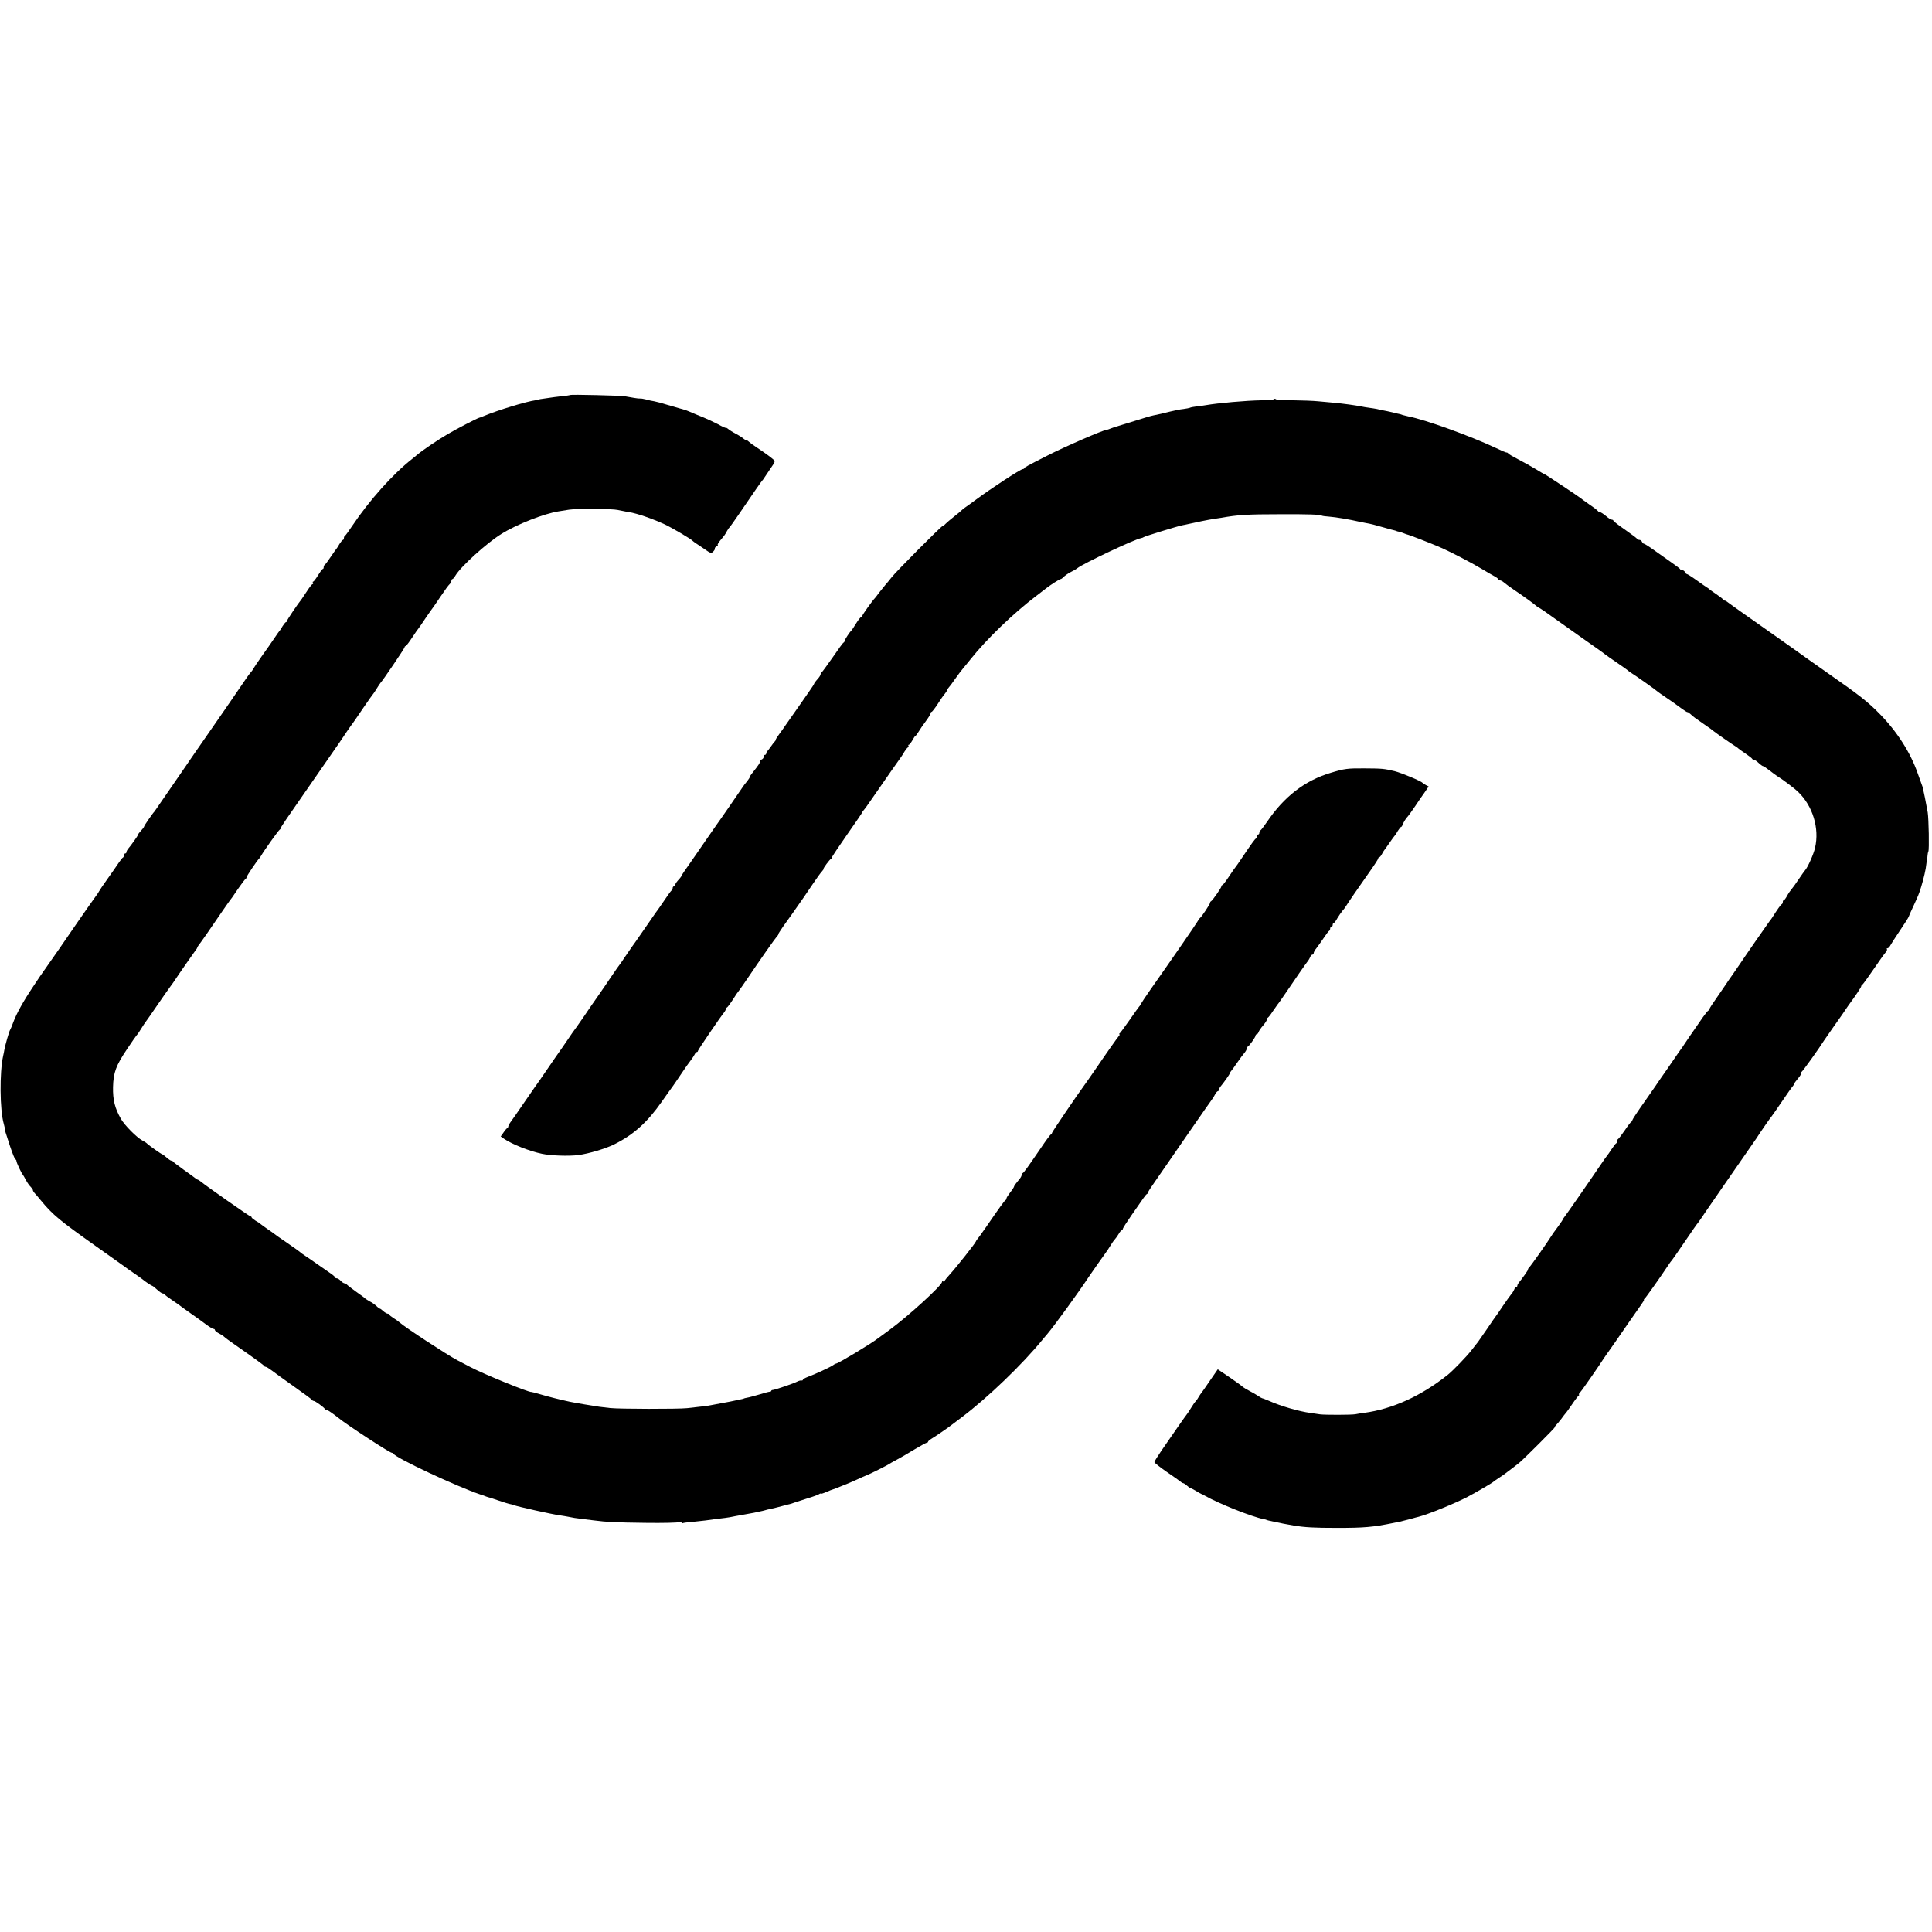
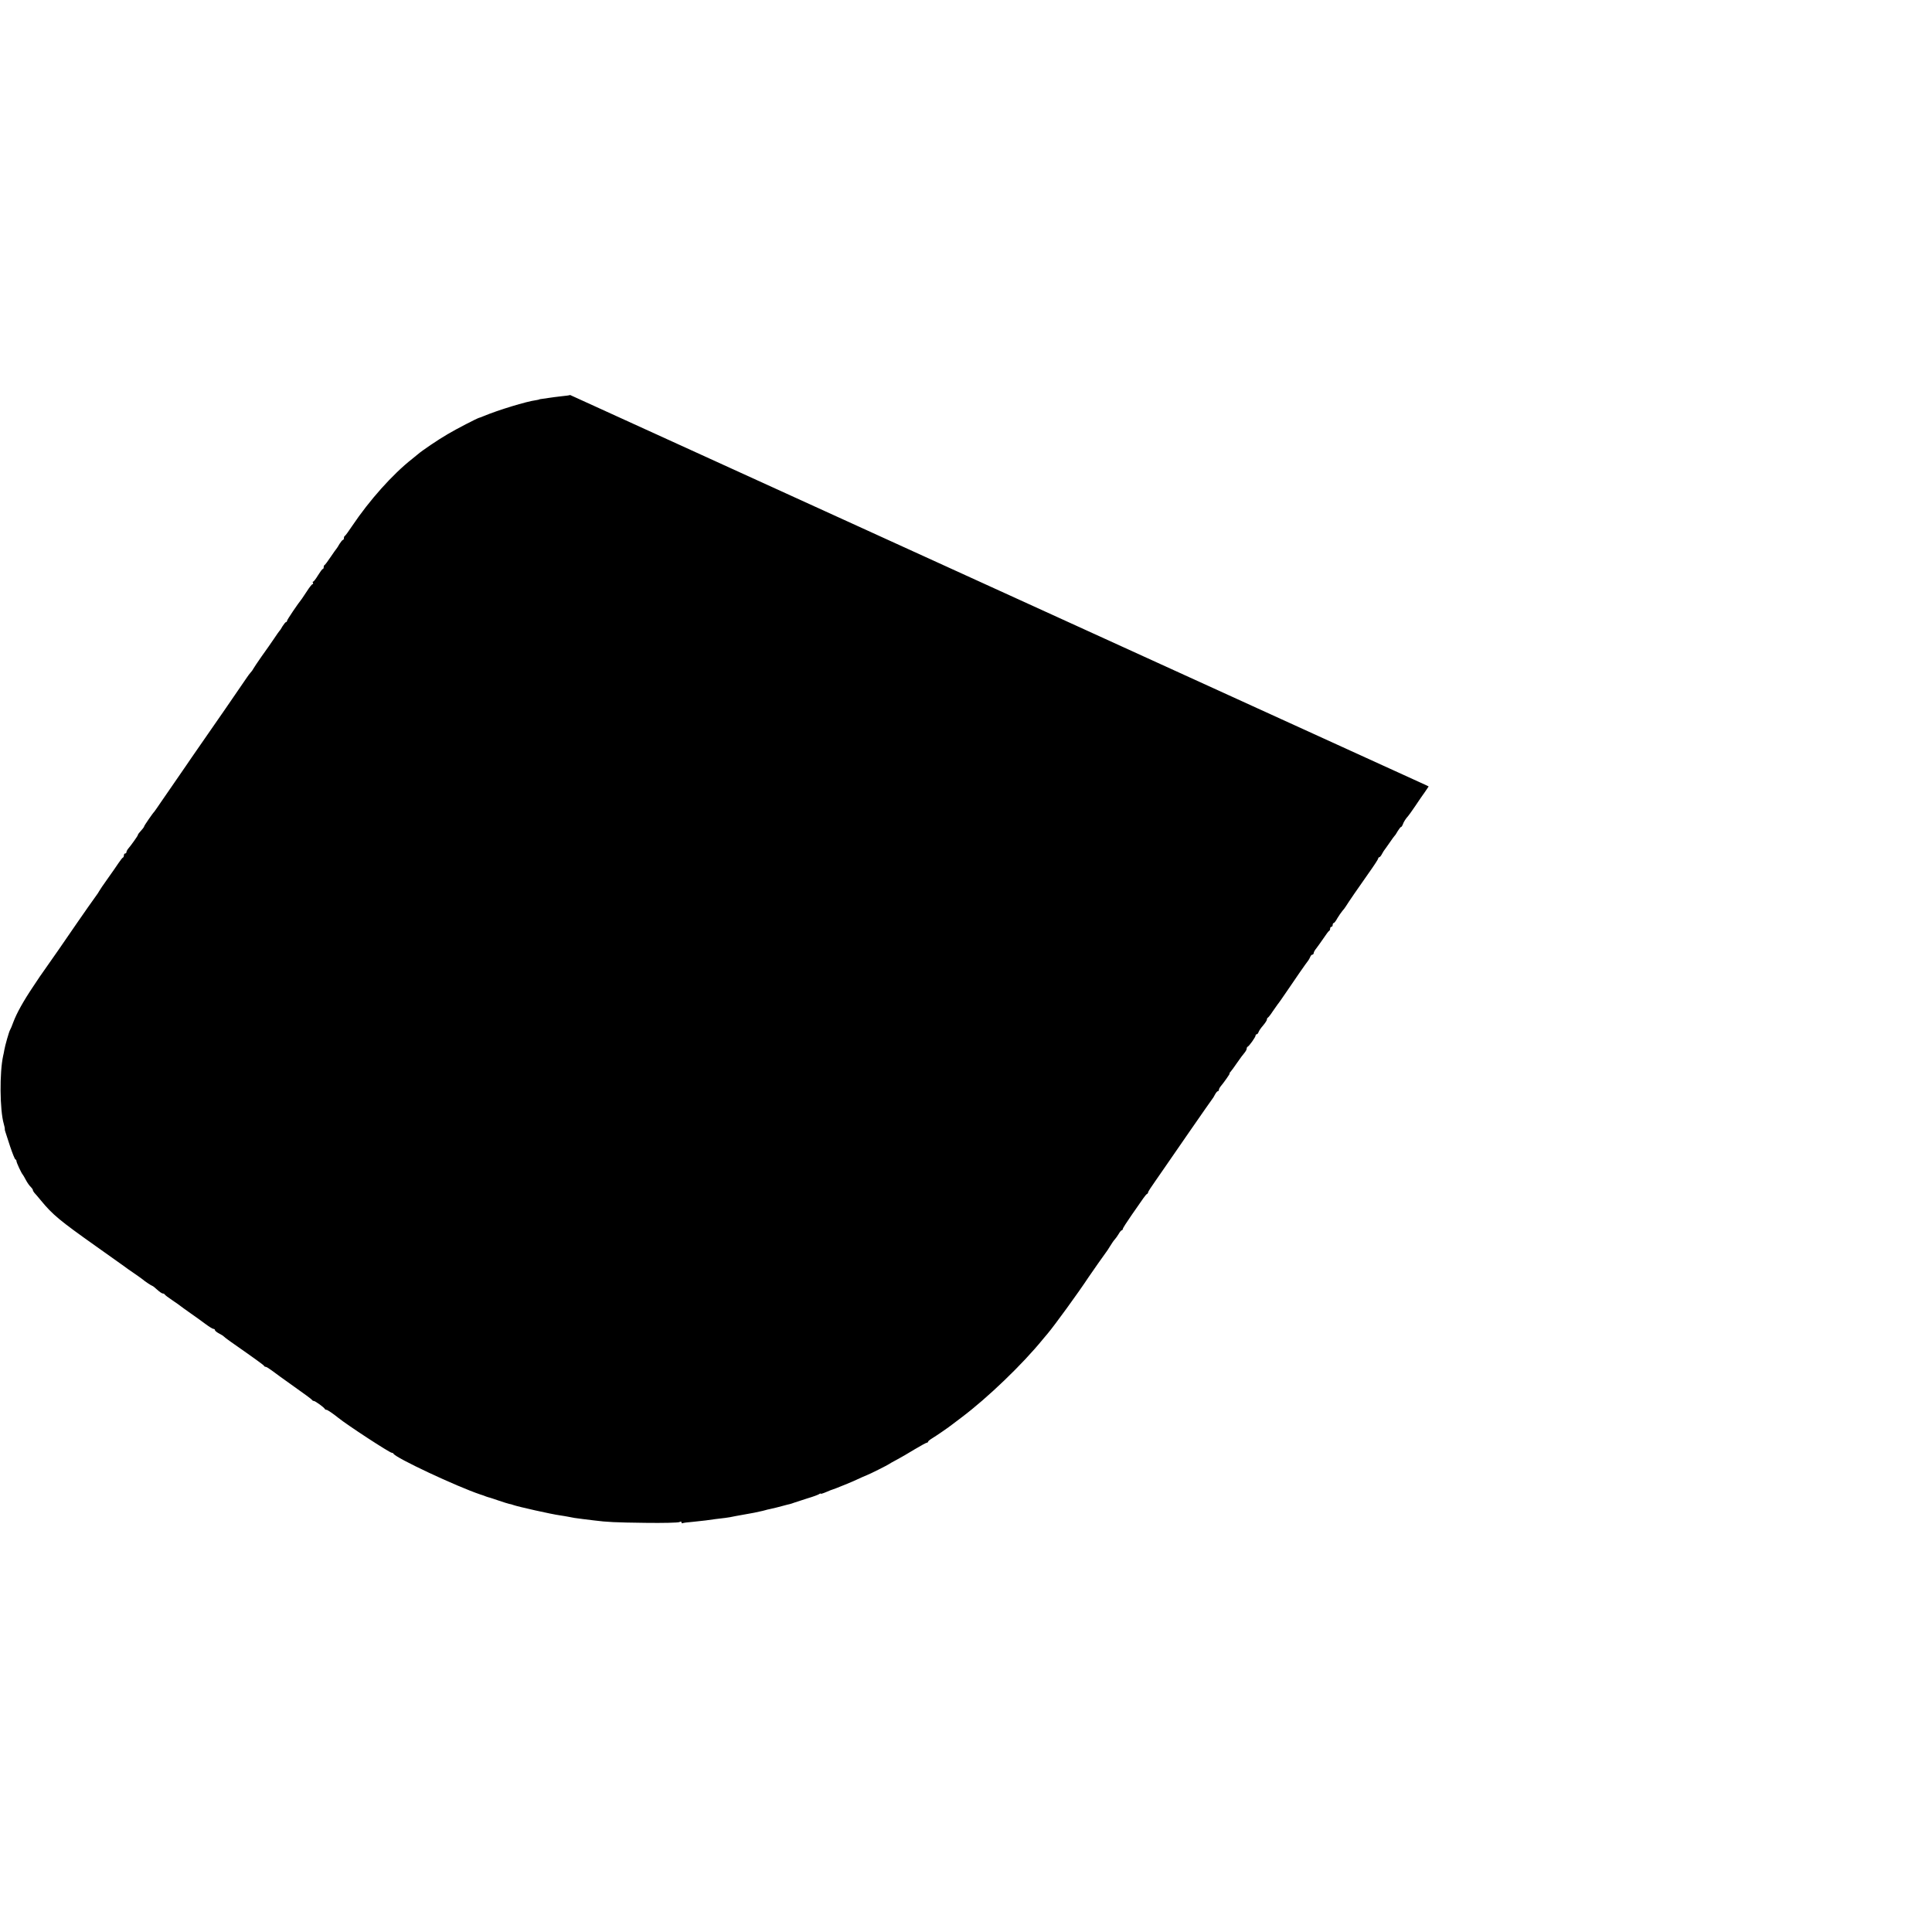
<svg xmlns="http://www.w3.org/2000/svg" version="1.0" width="1528pt" height="1528pt" viewBox="0 0 1528 1528" preserveAspectRatio="xMidYMid meet">
  <g transform="translate(0,1528) scale(0.1,-0.1)" fill="#000000" stroke="none">
-     <path d="M4509 12156 c-2 -2 -33 -7 -69 -10 -36 -4 -81 -10 -100 -13 -19 -3 -44 -7 -55 -8 -11 -1 -20 -3 -20 -4 0 -1 -12 -4 -26 -6 -76 -10 -299 -78 -414 -126 -16 -7 -32 -13 -35 -13 -16 -4 -178 -87 -250 -130 -76 -44 -204 -131 -237 -160 -7 -6 -27 -22 -44 -36 -154 -121 -337 -326 -474 -530 -27 -41 -53 -76 -57 -78 -5 -2 -8 -10 -8 -18 0 -8 -4 -14 -8 -14 -4 0 -16 -15 -27 -32 -10 -18 -21 -35 -24 -38 -3 -3 -24 -32 -46 -65 -22 -33 -43 -61 -47 -63 -5 -2 -8 -10 -8 -18 0 -8 -3 -14 -7 -14 -5 0 -21 -23 -38 -50 -16 -27 -34 -50 -38 -50 -5 0 -5 -4 -2 -10 3 -5 2 -10 -3 -10 -5 0 -24 -24 -42 -52 -19 -29 -38 -57 -42 -63 -33 -41 -118 -167 -118 -175 0 -6 -4 -10 -8 -10 -4 0 -16 -15 -27 -32 -10 -18 -21 -35 -25 -38 -3 -3 -22 -30 -42 -60 -20 -30 -64 -93 -98 -140 -33 -47 -63 -92 -67 -100 -4 -8 -13 -21 -21 -29 -7 -8 -21 -26 -30 -40 -18 -28 -296 -431 -401 -581 -17 -25 -53 -76 -79 -115 -26 -38 -68 -99 -93 -135 -25 -36 -70 -101 -100 -145 -30 -44 -56 -82 -59 -85 -11 -10 -80 -110 -80 -116 0 -3 -6 -12 -12 -19 -28 -31 -38 -44 -38 -50 0 -6 -54 -82 -80 -112 -5 -7 -10 -17 -10 -23 0 -5 -4 -10 -10 -10 -5 0 -10 -6 -10 -14 0 -8 -3 -16 -7 -18 -5 -1 -20 -21 -35 -43 -14 -22 -54 -78 -87 -125 -34 -47 -64 -92 -68 -100 -4 -8 -11 -19 -16 -25 -7 -8 -123 -174 -158 -225 -38 -57 -260 -377 -267 -385 -5 -6 -40 -57 -78 -115 -80 -119 -132 -213 -159 -285 -10 -28 -21 -54 -25 -60 -8 -11 -41 -128 -46 -160 -2 -11 -5 -31 -9 -45 -29 -131 -27 -429 5 -539 5 -18 9 -36 8 -40 -1 -3 1 -13 4 -21 2 -8 20 -61 38 -117 19 -57 38 -103 42 -103 4 0 8 -6 8 -12 0 -13 40 -98 50 -108 3 -3 14 -22 25 -43 11 -21 28 -45 38 -54 9 -9 17 -20 17 -25 0 -5 6 -15 12 -22 7 -7 31 -35 53 -62 92 -112 150 -159 432 -359 120 -85 223 -158 228 -162 6 -5 39 -29 75 -53 36 -25 67 -47 70 -50 11 -11 70 -50 75 -50 3 0 20 -13 38 -30 18 -16 37 -30 44 -30 6 0 13 -3 15 -7 2 -5 30 -26 63 -48 33 -22 62 -43 65 -46 3 -3 37 -27 75 -54 39 -27 93 -66 121 -87 28 -21 56 -38 62 -38 7 0 12 -4 12 -10 0 -5 15 -17 32 -26 18 -9 35 -20 38 -24 3 -4 28 -23 55 -42 206 -144 260 -184 263 -190 2 -5 8 -8 13 -8 6 0 27 -13 47 -28 20 -16 100 -73 177 -128 77 -54 142 -102 143 -106 2 -4 8 -8 14 -8 11 0 81 -51 86 -62 2 -5 8 -8 14 -8 8 0 52 -30 93 -63 70 -57 407 -277 424 -277 5 0 11 -3 13 -7 14 -32 500 -260 688 -323 14 -4 34 -11 45 -16 11 -4 25 -8 30 -9 6 -2 38 -12 72 -24 35 -12 71 -23 80 -25 10 -1 25 -6 33 -9 36 -13 302 -73 370 -82 19 -3 46 -7 60 -10 36 -8 69 -13 120 -19 25 -3 65 -8 90 -11 101 -13 166 -16 405 -19 138 -2 258 1 268 6 11 6 17 5 17 -2 0 -6 3 -9 8 -7 4 3 41 8 82 11 41 4 86 9 100 11 32 5 117 16 155 20 17 2 55 8 85 15 30 6 70 13 89 16 18 3 43 8 55 10 11 3 32 7 46 10 14 3 33 7 42 10 9 3 26 7 37 9 47 11 58 13 101 25 25 7 50 13 55 14 6 1 24 7 40 13 17 6 64 21 105 34 41 12 81 27 88 32 6 5 12 7 12 4 0 -4 20 2 45 13 25 11 46 19 48 19 2 0 45 16 85 33 15 6 29 12 32 13 3 1 22 9 43 18 20 9 54 25 75 34 20 9 39 17 42 18 10 2 165 80 170 85 3 3 30 18 60 34 30 16 95 53 143 83 49 29 92 53 98 53 5 0 9 4 9 8 0 4 15 16 33 27 27 16 131 87 162 112 6 4 37 28 70 53 205 154 482 420 642 617 10 12 27 32 38 45 55 65 246 328 325 448 19 29 129 185 137 195 5 6 20 28 33 50 13 22 30 46 37 53 7 7 20 26 30 42 9 17 21 30 25 30 4 0 8 5 8 10 0 6 32 56 71 112 39 55 80 115 92 132 12 17 25 33 30 34 4 2 7 7 7 12 0 5 26 45 58 90 31 45 64 92 72 104 8 11 95 138 194 281 99 143 182 262 185 265 3 3 12 17 20 33 8 15 18 27 23 27 4 0 8 5 8 10 0 6 5 16 10 23 31 37 80 107 75 107 -4 0 0 6 7 13 7 8 31 40 53 73 22 32 48 67 58 78 9 11 17 25 17 32 0 7 3 14 8 16 12 5 62 76 62 87 0 6 4 11 9 11 5 0 12 8 15 18 3 9 19 33 36 52 16 19 30 40 30 47 0 6 3 13 8 15 4 2 21 23 37 48 17 25 35 50 40 57 6 6 35 48 65 92 65 97 166 242 178 256 4 6 11 18 15 28 3 9 11 17 17 17 5 0 10 6 10 13 0 6 9 23 21 37 11 14 36 50 57 80 20 30 40 57 44 58 5 2 8 10 8 18 0 8 5 14 10 14 6 0 10 7 10 15 0 8 4 15 8 15 5 0 18 17 29 38 12 20 30 46 40 58 10 11 23 28 28 37 15 25 99 148 182 265 40 56 73 107 73 112 0 6 4 10 8 10 5 0 15 12 23 28 8 15 17 29 20 32 3 3 20 28 39 55 19 28 37 52 40 55 4 3 15 20 25 38 11 17 22 32 26 32 4 0 9 8 13 18 6 20 27 52 42 67 5 5 31 42 57 80 26 39 60 89 77 112 l29 43 -22 11 c-12 7 -24 15 -27 18 -11 14 -168 79 -220 92 -86 20 -97 21 -235 22 -139 1 -161 -2 -270 -35 -205 -61 -370 -189 -505 -389 -24 -35 -47 -65 -52 -67 -4 -2 -8 -10 -8 -18 0 -8 -4 -14 -10 -14 -5 0 -10 -6 -10 -14 0 -8 -3 -16 -7 -18 -8 -3 -34 -39 -114 -158 -24 -36 -46 -67 -49 -70 -3 -3 -26 -35 -50 -72 -25 -38 -48 -68 -52 -68 -5 0 -8 -4 -8 -10 0 -11 -71 -113 -82 -118 -5 -2 -8 -8 -8 -13 0 -10 -67 -111 -79 -119 -5 -3 -14 -17 -22 -31 -13 -23 -195 -287 -372 -538 -37 -53 -70 -103 -74 -111 -4 -8 -9 -17 -13 -20 -3 -3 -37 -50 -75 -105 -38 -55 -74 -103 -79 -107 -6 -4 -7 -8 -3 -8 4 0 3 -6 -3 -12 -15 -18 -91 -125 -185 -263 -44 -64 -86 -124 -93 -133 -47 -63 -252 -365 -252 -372 0 -5 -4 -10 -9 -12 -4 -1 -39 -48 -76 -103 -112 -164 -138 -200 -147 -203 -4 -2 -8 -9 -8 -16 0 -8 -13 -29 -30 -47 -16 -19 -30 -38 -30 -43 0 -4 -13 -25 -30 -46 -16 -21 -30 -42 -30 -48 0 -6 -3 -12 -8 -14 -7 -3 -47 -58 -157 -218 -32 -47 -62 -87 -65 -90 -4 -3 -9 -10 -11 -17 -5 -16 -154 -204 -206 -261 -24 -26 -43 -50 -43 -55 0 -4 -4 -5 -10 -2 -5 3 -10 2 -10 -4 0 -27 -266 -270 -415 -379 -38 -28 -79 -58 -90 -66 -57 -44 -311 -197 -331 -200 -7 -1 -18 -7 -25 -13 -16 -13 -148 -74 -201 -93 -21 -8 -38 -18 -38 -22 0 -5 -6 -8 -12 -6 -7 1 -22 -3 -33 -9 -25 -14 -176 -65 -192 -66 -7 0 -13 -3 -13 -7 0 -4 -6 -7 -12 -7 -7 0 -44 -10 -83 -22 -38 -11 -81 -23 -95 -25 -14 -3 -25 -5 -25 -6 0 -1 -7 -3 -15 -5 -42 -9 -77 -16 -95 -20 -66 -12 -133 -25 -155 -29 -24 -5 -49 -8 -185 -23 -73 -8 -541 -7 -610 1 -27 3 -66 8 -85 10 -36 5 -199 32 -235 40 -70 15 -170 40 -230 58 -38 11 -71 20 -72 19 -17 -6 -379 142 -483 197 -36 19 -83 44 -105 55 -78 41 -413 260 -452 296 -10 9 -33 26 -50 36 -18 11 -33 23 -33 27 0 4 -6 8 -13 8 -7 0 -23 9 -35 20 -12 11 -24 20 -27 20 -3 0 -16 9 -28 21 -12 11 -35 28 -52 36 -16 9 -32 19 -35 22 -3 4 -36 29 -75 56 -38 27 -71 53 -73 57 -2 4 -9 8 -16 8 -7 0 -21 9 -31 20 -10 11 -24 20 -32 20 -7 0 -13 3 -13 8 0 4 -21 22 -47 39 -27 18 -70 48 -98 68 -27 20 -68 47 -90 62 -22 14 -42 29 -45 33 -3 3 -48 35 -100 71 -52 35 -97 67 -100 70 -3 3 -27 20 -55 39 -27 19 -52 37 -55 40 -3 4 -20 15 -38 25 -17 11 -32 23 -32 27 0 4 -4 8 -9 8 -8 0 -348 238 -394 276 -9 7 -20 14 -23 14 -2 0 -10 5 -17 10 -7 6 -48 36 -92 67 -44 32 -83 61 -86 66 -3 5 -9 8 -13 7 -4 -1 -21 10 -37 24 -16 14 -31 26 -34 26 -7 0 -107 71 -120 84 -5 6 -23 18 -39 26 -44 23 -140 120 -169 170 -49 86 -65 151 -63 252 3 116 22 169 113 304 36 54 69 101 72 104 3 3 12 14 19 25 34 55 52 81 59 90 5 6 44 62 87 125 44 63 86 125 95 136 9 12 22 30 29 40 58 87 173 251 181 261 6 7 11 15 11 18 0 3 5 11 10 18 13 15 107 150 180 258 30 44 60 86 65 93 6 6 35 47 64 91 30 44 59 82 63 83 4 2 8 8 8 14 0 8 84 134 100 148 3 3 10 13 15 22 24 42 139 203 147 206 4 2 8 7 8 12 0 7 50 81 210 310 121 174 248 357 260 375 23 36 94 139 100 145 3 3 38 55 79 115 41 61 78 112 81 115 3 3 17 23 30 45 13 22 27 42 30 45 13 11 190 272 190 281 0 5 3 9 8 9 4 0 27 30 52 68 24 37 47 69 50 72 3 3 28 39 55 80 28 41 53 77 56 80 3 3 31 44 64 93 32 48 64 92 72 98 7 6 13 18 13 25 0 8 4 14 8 14 4 0 15 12 24 28 43 72 247 257 363 329 121 76 341 162 454 179 14 2 51 8 81 13 53 9 344 8 385 -2 11 -2 40 -8 65 -13 25 -4 47 -8 50 -9 3 -1 19 -5 35 -9 54 -14 159 -53 220 -82 58 -27 215 -119 225 -133 3 -3 12 -10 21 -16 9 -5 40 -27 70 -47 50 -35 54 -36 70 -20 9 9 15 20 13 24 -3 4 4 11 13 17 10 6 14 11 10 11 -5 0 3 15 17 33 15 17 30 37 35 43 4 5 14 21 21 35 7 13 16 26 20 29 4 3 37 50 75 105 119 175 178 260 184 265 3 3 11 13 16 22 6 10 28 42 49 73 38 55 39 56 20 73 -22 19 -63 49 -132 95 -26 17 -53 37 -60 44 -7 7 -17 13 -22 13 -5 0 -15 6 -22 13 -7 6 -33 23 -58 36 -25 13 -53 31 -62 39 -10 8 -18 12 -18 9 0 -4 -28 9 -62 28 -35 18 -88 43 -118 55 -30 12 -68 27 -85 35 -39 17 -64 26 -100 35 -16 5 -61 18 -100 29 -38 12 -83 24 -100 27 -16 2 -47 9 -67 15 -20 5 -40 8 -45 7 -4 -1 -26 1 -48 5 -22 4 -56 10 -75 13 -41 6 -425 15 -431 10z" />
-     <path d="M10077 12123 c-4 -4 -49 -8 -100 -9 -124 -2 -344 -22 -437 -38 -14 -3 -47 -7 -73 -10 -27 -3 -52 -8 -56 -11 -5 -2 -28 -7 -52 -10 -24 -2 -71 -12 -104 -20 -59 -15 -85 -21 -135 -31 -23 -5 -60 -16 -220 -66 -36 -11 -69 -21 -75 -23 -5 -1 -23 -7 -38 -13 -16 -7 -32 -12 -36 -12 -24 0 -335 -135 -471 -205 -161 -82 -175 -90 -178 -97 -2 -5 -8 -8 -13 -8 -17 0 -254 -155 -368 -240 -40 -30 -81 -59 -90 -65 -8 -5 -20 -15 -26 -21 -5 -6 -32 -28 -60 -50 -27 -21 -57 -47 -66 -56 -9 -10 -20 -18 -24 -18 -10 0 -374 -366 -405 -408 -14 -18 -35 -44 -47 -57 -12 -14 -34 -42 -50 -62 -15 -21 -30 -40 -33 -43 -17 -16 -100 -132 -100 -140 0 -6 -4 -10 -9 -10 -5 0 -24 -24 -41 -52 -18 -29 -35 -55 -39 -58 -12 -10 -51 -70 -51 -79 0 -5 -4 -11 -8 -13 -5 -1 -44 -55 -87 -118 -44 -63 -83 -116 -87 -118 -4 -2 -8 -9 -8 -15 0 -7 -11 -24 -25 -39 -14 -15 -25 -30 -25 -33 0 -4 -18 -32 -40 -63 -22 -31 -45 -64 -50 -72 -6 -8 -37 -53 -70 -100 -33 -47 -66 -94 -73 -104 -6 -10 -27 -39 -44 -62 -18 -24 -30 -44 -27 -44 3 0 -1 -6 -8 -14 -7 -7 -20 -24 -28 -36 -8 -12 -21 -28 -27 -36 -7 -7 -13 -17 -13 -23 0 -6 -4 -11 -10 -11 -5 0 -10 -7 -10 -15 0 -9 -7 -18 -15 -21 -8 -4 -15 -11 -15 -18 0 -12 -11 -27 -57 -86 -13 -15 -23 -31 -23 -35 0 -4 -10 -20 -22 -35 -13 -15 -29 -36 -35 -46 -27 -40 -192 -280 -205 -296 -7 -10 -38 -54 -68 -98 -30 -44 -90 -130 -132 -191 -43 -60 -78 -112 -78 -115 0 -3 -6 -12 -12 -19 -30 -33 -38 -45 -38 -55 0 -5 -4 -10 -10 -10 -5 0 -10 -6 -10 -14 0 -8 -3 -16 -7 -18 -5 -1 -26 -30 -48 -63 -22 -33 -44 -64 -48 -70 -5 -5 -55 -77 -112 -160 -57 -82 -107 -155 -112 -160 -4 -6 -26 -37 -48 -70 -22 -33 -42 -62 -45 -65 -3 -3 -31 -43 -63 -90 -31 -47 -79 -116 -106 -155 -27 -38 -80 -115 -117 -170 -38 -55 -71 -102 -74 -105 -3 -3 -23 -32 -45 -65 -22 -33 -44 -64 -48 -70 -6 -8 -90 -128 -179 -259 -7 -10 -25 -35 -39 -55 -14 -20 -56 -81 -94 -136 -37 -55 -79 -114 -91 -131 -13 -17 -24 -36 -24 -42 0 -6 -4 -12 -8 -14 -4 -1 -18 -17 -30 -35 l-22 -31 27 -19 c66 -44 199 -97 299 -118 69 -15 213 -20 289 -10 82 11 212 50 280 83 157 78 265 176 381 342 41 58 77 110 82 115 4 6 34 48 65 95 31 47 67 98 80 114 12 15 26 37 31 47 5 11 13 19 18 19 4 0 8 4 8 9 0 8 183 277 210 308 5 7 10 16 10 22 0 5 4 11 9 13 7 3 31 36 76 107 6 8 15 21 20 27 6 7 35 49 65 93 103 153 218 316 234 334 9 9 14 17 11 17 -3 0 15 28 39 63 25 34 54 76 66 92 82 116 122 174 170 246 30 45 63 90 73 100 9 11 15 19 11 19 -6 0 48 74 59 78 4 2 7 7 7 12 0 5 54 85 120 180 66 94 120 173 120 176 0 3 6 12 13 19 6 7 27 35 45 62 124 179 243 350 250 358 4 6 17 25 27 43 11 17 23 32 28 32 4 0 5 5 2 10 -3 6 -2 10 3 10 5 0 17 16 28 35 10 19 21 35 24 35 3 0 14 15 25 33 10 17 36 55 57 83 21 28 38 56 38 62 0 7 4 12 8 12 4 0 25 27 46 59 21 33 46 70 57 82 10 12 19 26 19 30 0 4 6 14 13 21 7 7 28 35 47 63 35 49 56 77 75 99 6 6 28 34 50 61 127 160 340 365 518 500 40 30 77 59 82 63 33 26 105 72 113 72 5 0 16 8 25 18 9 9 33 26 54 37 21 10 45 24 53 31 46 37 457 231 505 238 5 1 15 4 20 8 16 9 266 86 307 94 13 2 34 7 48 10 46 11 165 35 200 40 19 3 46 7 60 9 128 23 205 28 460 28 231 1 316 -2 334 -11 5 -3 31 -6 59 -8 53 -4 159 -22 242 -41 17 -3 37 -8 45 -9 38 -6 80 -17 145 -36 39 -11 77 -22 85 -23 8 -2 15 -4 15 -5 0 -1 8 -3 18 -5 10 -2 26 -7 35 -11 9 -4 22 -8 27 -10 23 -5 176 -65 252 -97 97 -42 253 -123 343 -177 36 -22 80 -47 98 -57 17 -9 32 -20 32 -25 0 -4 6 -8 13 -8 7 0 22 -8 33 -18 10 -9 48 -37 84 -61 77 -52 149 -104 171 -124 8 -7 22 -16 30 -19 8 -4 53 -35 101 -70 48 -34 158 -112 244 -173 86 -60 162 -114 168 -120 6 -5 47 -34 91 -64 44 -30 82 -57 85 -60 3 -3 14 -12 25 -19 42 -26 206 -142 215 -152 3 -3 34 -25 70 -49 36 -24 87 -60 113 -80 27 -20 50 -35 53 -33 2 1 13 -6 23 -15 25 -23 34 -30 111 -83 36 -24 70 -49 76 -55 13 -11 145 -103 173 -120 9 -5 18 -13 21 -16 3 -3 28 -21 55 -39 28 -19 51 -37 53 -42 2 -4 8 -8 14 -8 5 0 16 -6 23 -12 31 -28 44 -38 51 -38 3 0 25 -15 47 -32 23 -18 49 -37 58 -43 43 -26 138 -97 170 -128 116 -111 170 -289 134 -442 -11 -51 -59 -157 -79 -178 -6 -7 -29 -39 -51 -72 -22 -33 -47 -68 -56 -78 -9 -10 -25 -33 -35 -52 -10 -19 -22 -35 -26 -35 -5 0 -8 -6 -8 -14 0 -8 -4 -16 -9 -18 -7 -3 -31 -36 -76 -107 -5 -8 -14 -20 -20 -27 -9 -11 -203 -290 -235 -339 -8 -12 -33 -48 -55 -80 -22 -31 -47 -67 -55 -80 -8 -12 -41 -60 -72 -105 -32 -45 -58 -85 -58 -90 0 -5 -4 -10 -8 -12 -5 -1 -24 -25 -44 -53 -93 -134 -144 -208 -153 -223 -5 -9 -14 -21 -18 -26 -5 -6 -39 -56 -77 -111 -38 -55 -72 -105 -77 -111 -4 -5 -12 -17 -18 -26 -5 -9 -56 -82 -112 -162 -57 -80 -103 -150 -103 -155 0 -5 -4 -11 -8 -13 -4 -1 -28 -32 -52 -68 -25 -36 -48 -66 -52 -68 -5 -2 -8 -10 -8 -17 0 -7 -3 -15 -7 -17 -5 -1 -21 -23 -38 -48 -16 -25 -32 -47 -35 -50 -3 -3 -31 -43 -63 -90 -87 -129 -264 -383 -276 -397 -6 -7 -11 -15 -11 -17 0 -3 -16 -27 -35 -53 -42 -57 -47 -64 -60 -85 -29 -47 -157 -229 -171 -242 -8 -9 -13 -16 -9 -16 5 0 -44 -70 -75 -107 -5 -7 -10 -17 -10 -23 0 -5 -4 -10 -9 -10 -5 0 -12 -8 -15 -18 -4 -10 -14 -27 -24 -38 -9 -11 -39 -53 -67 -94 -27 -41 -52 -77 -55 -80 -3 -3 -34 -48 -69 -100 -36 -52 -69 -99 -73 -105 -5 -5 -27 -35 -51 -65 -36 -47 -148 -163 -189 -195 -209 -166 -435 -269 -658 -299 -25 -3 -56 -8 -70 -11 -30 -6 -244 -6 -280 -1 -14 2 -47 7 -75 11 -92 12 -238 55 -327 95 -26 11 -51 21 -55 21 -5 1 -19 9 -33 19 -14 9 -44 27 -66 38 -23 12 -48 27 -56 34 -7 7 -54 41 -105 76 l-92 62 -60 -87 c-33 -49 -64 -93 -69 -99 -5 -5 -14 -20 -21 -31 -6 -12 -17 -27 -24 -35 -7 -7 -24 -31 -37 -53 -13 -22 -28 -44 -33 -50 -8 -9 -115 -162 -137 -195 -6 -8 -35 -51 -65 -94 -30 -44 -55 -84 -55 -90 1 -6 44 -40 96 -76 53 -36 102 -71 109 -77 8 -7 18 -13 22 -13 5 0 19 -9 31 -20 12 -11 24 -20 27 -19 3 0 23 -10 43 -22 20 -13 39 -23 42 -24 3 0 16 -7 30 -15 113 -64 373 -167 465 -185 11 -2 20 -4 20 -5 0 -2 26 -8 60 -15 11 -2 31 -6 45 -9 14 -4 39 -8 55 -11 17 -3 41 -7 55 -10 89 -15 168 -19 345 -19 214 0 283 6 445 39 14 3 36 7 50 10 14 3 50 12 80 20 30 9 62 17 70 19 72 18 286 105 386 157 59 31 197 111 204 119 3 3 25 19 50 35 25 16 47 32 50 35 3 3 23 18 45 34 22 17 51 39 64 50 42 36 282 276 276 276 -4 0 1 7 9 16 9 9 29 32 44 52 15 21 29 39 32 42 4 3 26 34 51 70 24 36 49 68 54 72 6 4 7 8 3 8 -5 0 0 8 10 19 15 16 160 225 187 269 6 9 14 21 18 26 15 20 102 145 176 253 41 59 86 124 100 143 14 19 24 37 23 39 -2 2 0 7 5 10 8 6 110 149 178 251 16 25 32 47 36 50 3 3 50 70 104 150 54 80 101 147 105 150 3 3 31 43 62 90 50 73 98 143 138 200 47 67 248 357 260 375 31 49 115 170 121 175 3 3 39 55 80 115 41 61 80 116 87 123 6 7 12 16 12 20 0 4 13 22 29 41 17 19 28 38 25 42 -2 4 0 9 4 11 8 3 141 189 177 247 6 9 37 54 70 101 64 90 94 133 110 158 6 9 14 21 18 26 50 67 97 138 97 145 0 5 4 11 9 13 4 2 43 55 86 118 43 63 86 124 97 136 10 11 15 24 11 27 -3 4 -1 7 5 7 6 0 17 11 24 25 7 13 34 55 59 92 53 79 83 126 85 133 0 3 15 37 33 75 43 93 47 102 65 160 20 65 38 142 41 180 2 17 4 31 5 33 2 1 3 14 4 30 1 15 4 32 7 37 8 14 3 260 -5 310 -16 89 -30 158 -40 200 -2 6 -6 17 -9 25 -3 8 -17 47 -31 86 -57 163 -164 330 -301 469 -92 94 -165 151 -392 309 -70 49 -148 104 -173 122 -25 18 -121 87 -215 153 -93 66 -183 129 -200 141 -16 12 -68 48 -115 81 -47 33 -93 66 -103 74 -9 8 -21 15 -26 15 -5 0 -11 4 -13 8 -2 5 -25 23 -53 42 -27 18 -52 36 -55 39 -3 3 -12 11 -22 16 -9 6 -46 31 -83 58 -36 26 -70 47 -74 47 -5 0 -11 7 -15 15 -3 8 -12 15 -20 15 -8 0 -16 4 -18 8 -1 5 -34 29 -71 55 -37 26 -99 70 -137 97 -39 28 -74 50 -79 50 -5 0 -11 7 -15 15 -3 8 -12 15 -20 15 -8 0 -16 4 -18 8 -2 5 -45 37 -95 72 -51 35 -93 68 -93 72 0 4 -6 8 -13 8 -7 0 -28 13 -47 30 -19 16 -40 29 -47 30 -6 0 -13 4 -15 8 -2 4 -32 28 -68 52 -36 25 -67 48 -70 51 -8 8 -280 189 -285 189 -3 0 -33 17 -68 39 -35 21 -97 56 -138 77 -41 21 -77 42 -80 47 -3 5 -10 9 -15 8 -5 0 -43 16 -84 36 -204 96 -562 225 -690 249 -14 3 -34 8 -45 11 -11 4 -22 7 -25 8 -3 0 -27 6 -55 13 -27 6 -61 14 -75 16 -14 3 -36 7 -50 11 -14 3 -42 7 -63 10 -21 3 -48 7 -60 10 -45 9 -143 23 -222 30 -27 3 -81 8 -120 11 -38 4 -128 7 -200 8 -71 0 -133 4 -136 9 -3 4 -9 4 -12 0z" />
+     <path d="M4509 12156 c-2 -2 -33 -7 -69 -10 -36 -4 -81 -10 -100 -13 -19 -3 -44 -7 -55 -8 -11 -1 -20 -3 -20 -4 0 -1 -12 -4 -26 -6 -76 -10 -299 -78 -414 -126 -16 -7 -32 -13 -35 -13 -16 -4 -178 -87 -250 -130 -76 -44 -204 -131 -237 -160 -7 -6 -27 -22 -44 -36 -154 -121 -337 -326 -474 -530 -27 -41 -53 -76 -57 -78 -5 -2 -8 -10 -8 -18 0 -8 -4 -14 -8 -14 -4 0 -16 -15 -27 -32 -10 -18 -21 -35 -24 -38 -3 -3 -24 -32 -46 -65 -22 -33 -43 -61 -47 -63 -5 -2 -8 -10 -8 -18 0 -8 -3 -14 -7 -14 -5 0 -21 -23 -38 -50 -16 -27 -34 -50 -38 -50 -5 0 -5 -4 -2 -10 3 -5 2 -10 -3 -10 -5 0 -24 -24 -42 -52 -19 -29 -38 -57 -42 -63 -33 -41 -118 -167 -118 -175 0 -6 -4 -10 -8 -10 -4 0 -16 -15 -27 -32 -10 -18 -21 -35 -25 -38 -3 -3 -22 -30 -42 -60 -20 -30 -64 -93 -98 -140 -33 -47 -63 -92 -67 -100 -4 -8 -13 -21 -21 -29 -7 -8 -21 -26 -30 -40 -18 -28 -296 -431 -401 -581 -17 -25 -53 -76 -79 -115 -26 -38 -68 -99 -93 -135 -25 -36 -70 -101 -100 -145 -30 -44 -56 -82 -59 -85 -11 -10 -80 -110 -80 -116 0 -3 -6 -12 -12 -19 -28 -31 -38 -44 -38 -50 0 -6 -54 -82 -80 -112 -5 -7 -10 -17 -10 -23 0 -5 -4 -10 -10 -10 -5 0 -10 -6 -10 -14 0 -8 -3 -16 -7 -18 -5 -1 -20 -21 -35 -43 -14 -22 -54 -78 -87 -125 -34 -47 -64 -92 -68 -100 -4 -8 -11 -19 -16 -25 -7 -8 -123 -174 -158 -225 -38 -57 -260 -377 -267 -385 -5 -6 -40 -57 -78 -115 -80 -119 -132 -213 -159 -285 -10 -28 -21 -54 -25 -60 -8 -11 -41 -128 -46 -160 -2 -11 -5 -31 -9 -45 -29 -131 -27 -429 5 -539 5 -18 9 -36 8 -40 -1 -3 1 -13 4 -21 2 -8 20 -61 38 -117 19 -57 38 -103 42 -103 4 0 8 -6 8 -12 0 -13 40 -98 50 -108 3 -3 14 -22 25 -43 11 -21 28 -45 38 -54 9 -9 17 -20 17 -25 0 -5 6 -15 12 -22 7 -7 31 -35 53 -62 92 -112 150 -159 432 -359 120 -85 223 -158 228 -162 6 -5 39 -29 75 -53 36 -25 67 -47 70 -50 11 -11 70 -50 75 -50 3 0 20 -13 38 -30 18 -16 37 -30 44 -30 6 0 13 -3 15 -7 2 -5 30 -26 63 -48 33 -22 62 -43 65 -46 3 -3 37 -27 75 -54 39 -27 93 -66 121 -87 28 -21 56 -38 62 -38 7 0 12 -4 12 -10 0 -5 15 -17 32 -26 18 -9 35 -20 38 -24 3 -4 28 -23 55 -42 206 -144 260 -184 263 -190 2 -5 8 -8 13 -8 6 0 27 -13 47 -28 20 -16 100 -73 177 -128 77 -54 142 -102 143 -106 2 -4 8 -8 14 -8 11 0 81 -51 86 -62 2 -5 8 -8 14 -8 8 0 52 -30 93 -63 70 -57 407 -277 424 -277 5 0 11 -3 13 -7 14 -32 500 -260 688 -323 14 -4 34 -11 45 -16 11 -4 25 -8 30 -9 6 -2 38 -12 72 -24 35 -12 71 -23 80 -25 10 -1 25 -6 33 -9 36 -13 302 -73 370 -82 19 -3 46 -7 60 -10 36 -8 69 -13 120 -19 25 -3 65 -8 90 -11 101 -13 166 -16 405 -19 138 -2 258 1 268 6 11 6 17 5 17 -2 0 -6 3 -9 8 -7 4 3 41 8 82 11 41 4 86 9 100 11 32 5 117 16 155 20 17 2 55 8 85 15 30 6 70 13 89 16 18 3 43 8 55 10 11 3 32 7 46 10 14 3 33 7 42 10 9 3 26 7 37 9 47 11 58 13 101 25 25 7 50 13 55 14 6 1 24 7 40 13 17 6 64 21 105 34 41 12 81 27 88 32 6 5 12 7 12 4 0 -4 20 2 45 13 25 11 46 19 48 19 2 0 45 16 85 33 15 6 29 12 32 13 3 1 22 9 43 18 20 9 54 25 75 34 20 9 39 17 42 18 10 2 165 80 170 85 3 3 30 18 60 34 30 16 95 53 143 83 49 29 92 53 98 53 5 0 9 4 9 8 0 4 15 16 33 27 27 16 131 87 162 112 6 4 37 28 70 53 205 154 482 420 642 617 10 12 27 32 38 45 55 65 246 328 325 448 19 29 129 185 137 195 5 6 20 28 33 50 13 22 30 46 37 53 7 7 20 26 30 42 9 17 21 30 25 30 4 0 8 5 8 10 0 6 32 56 71 112 39 55 80 115 92 132 12 17 25 33 30 34 4 2 7 7 7 12 0 5 26 45 58 90 31 45 64 92 72 104 8 11 95 138 194 281 99 143 182 262 185 265 3 3 12 17 20 33 8 15 18 27 23 27 4 0 8 5 8 10 0 6 5 16 10 23 31 37 80 107 75 107 -4 0 0 6 7 13 7 8 31 40 53 73 22 32 48 67 58 78 9 11 17 25 17 32 0 7 3 14 8 16 12 5 62 76 62 87 0 6 4 11 9 11 5 0 12 8 15 18 3 9 19 33 36 52 16 19 30 40 30 47 0 6 3 13 8 15 4 2 21 23 37 48 17 25 35 50 40 57 6 6 35 48 65 92 65 97 166 242 178 256 4 6 11 18 15 28 3 9 11 17 17 17 5 0 10 6 10 13 0 6 9 23 21 37 11 14 36 50 57 80 20 30 40 57 44 58 5 2 8 10 8 18 0 8 5 14 10 14 6 0 10 7 10 15 0 8 4 15 8 15 5 0 18 17 29 38 12 20 30 46 40 58 10 11 23 28 28 37 15 25 99 148 182 265 40 56 73 107 73 112 0 6 4 10 8 10 5 0 15 12 23 28 8 15 17 29 20 32 3 3 20 28 39 55 19 28 37 52 40 55 4 3 15 20 25 38 11 17 22 32 26 32 4 0 9 8 13 18 6 20 27 52 42 67 5 5 31 42 57 80 26 39 60 89 77 112 l29 43 -22 11 z" />
  </g>
</svg>